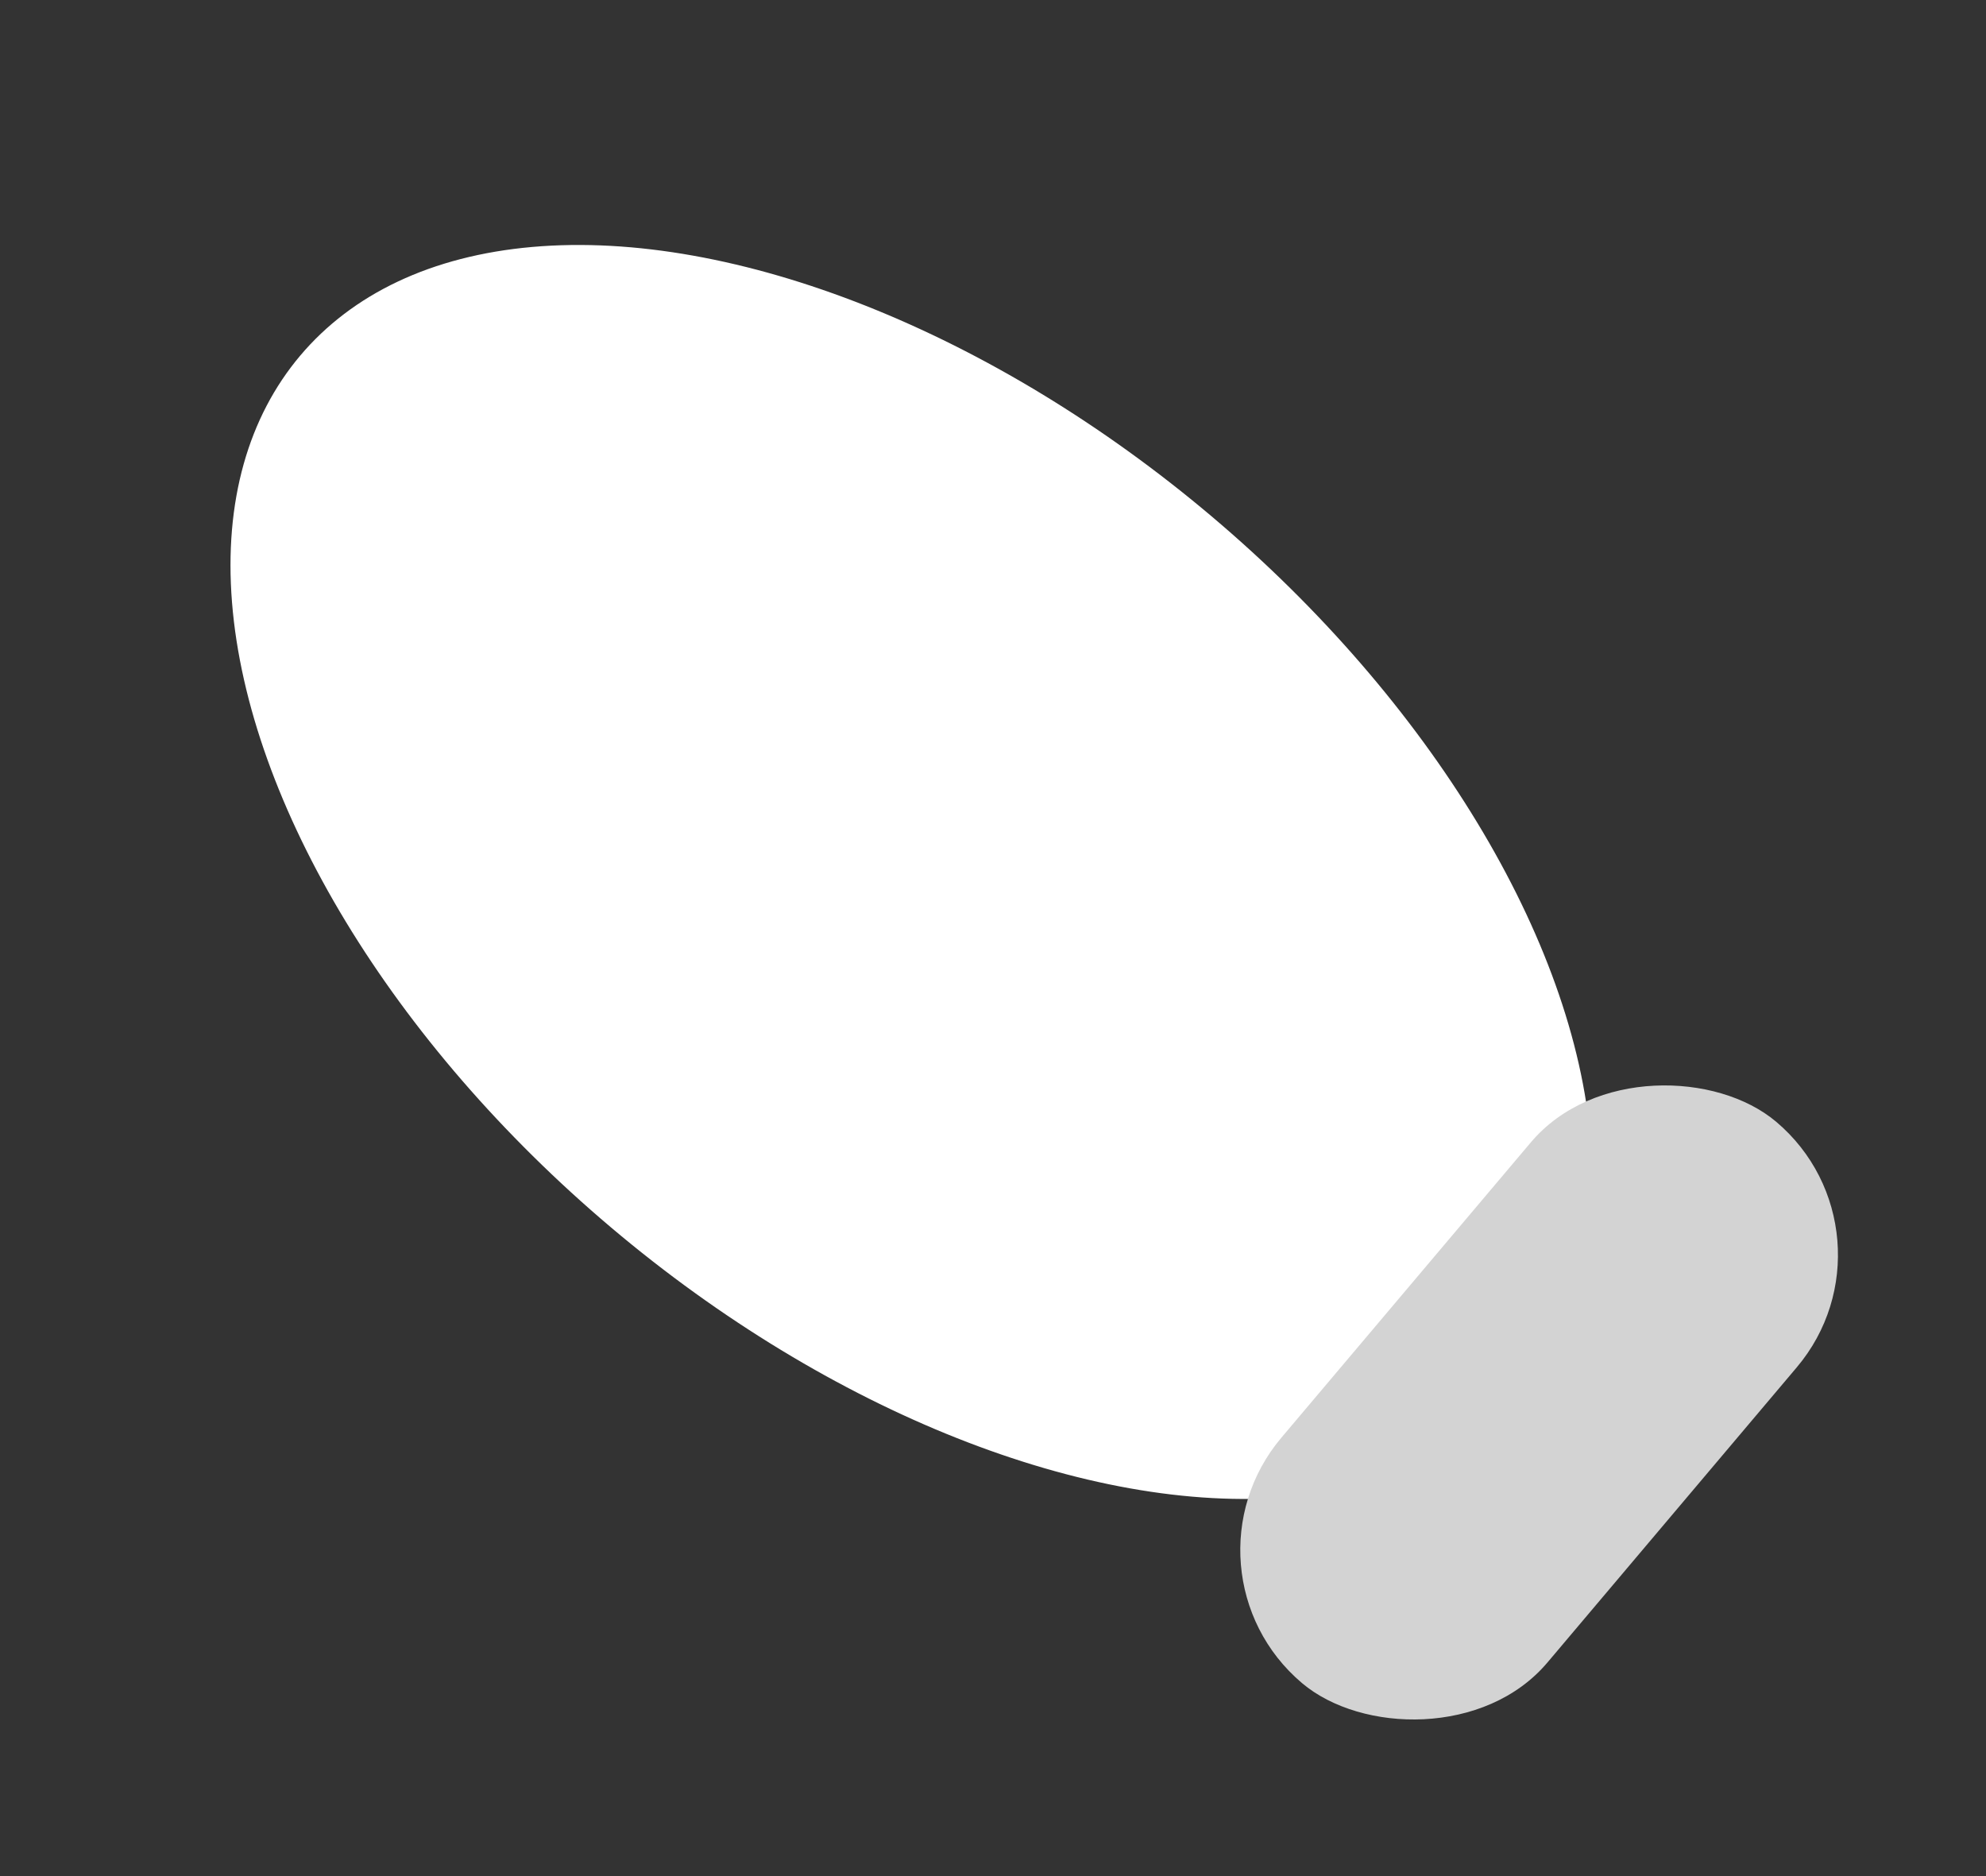
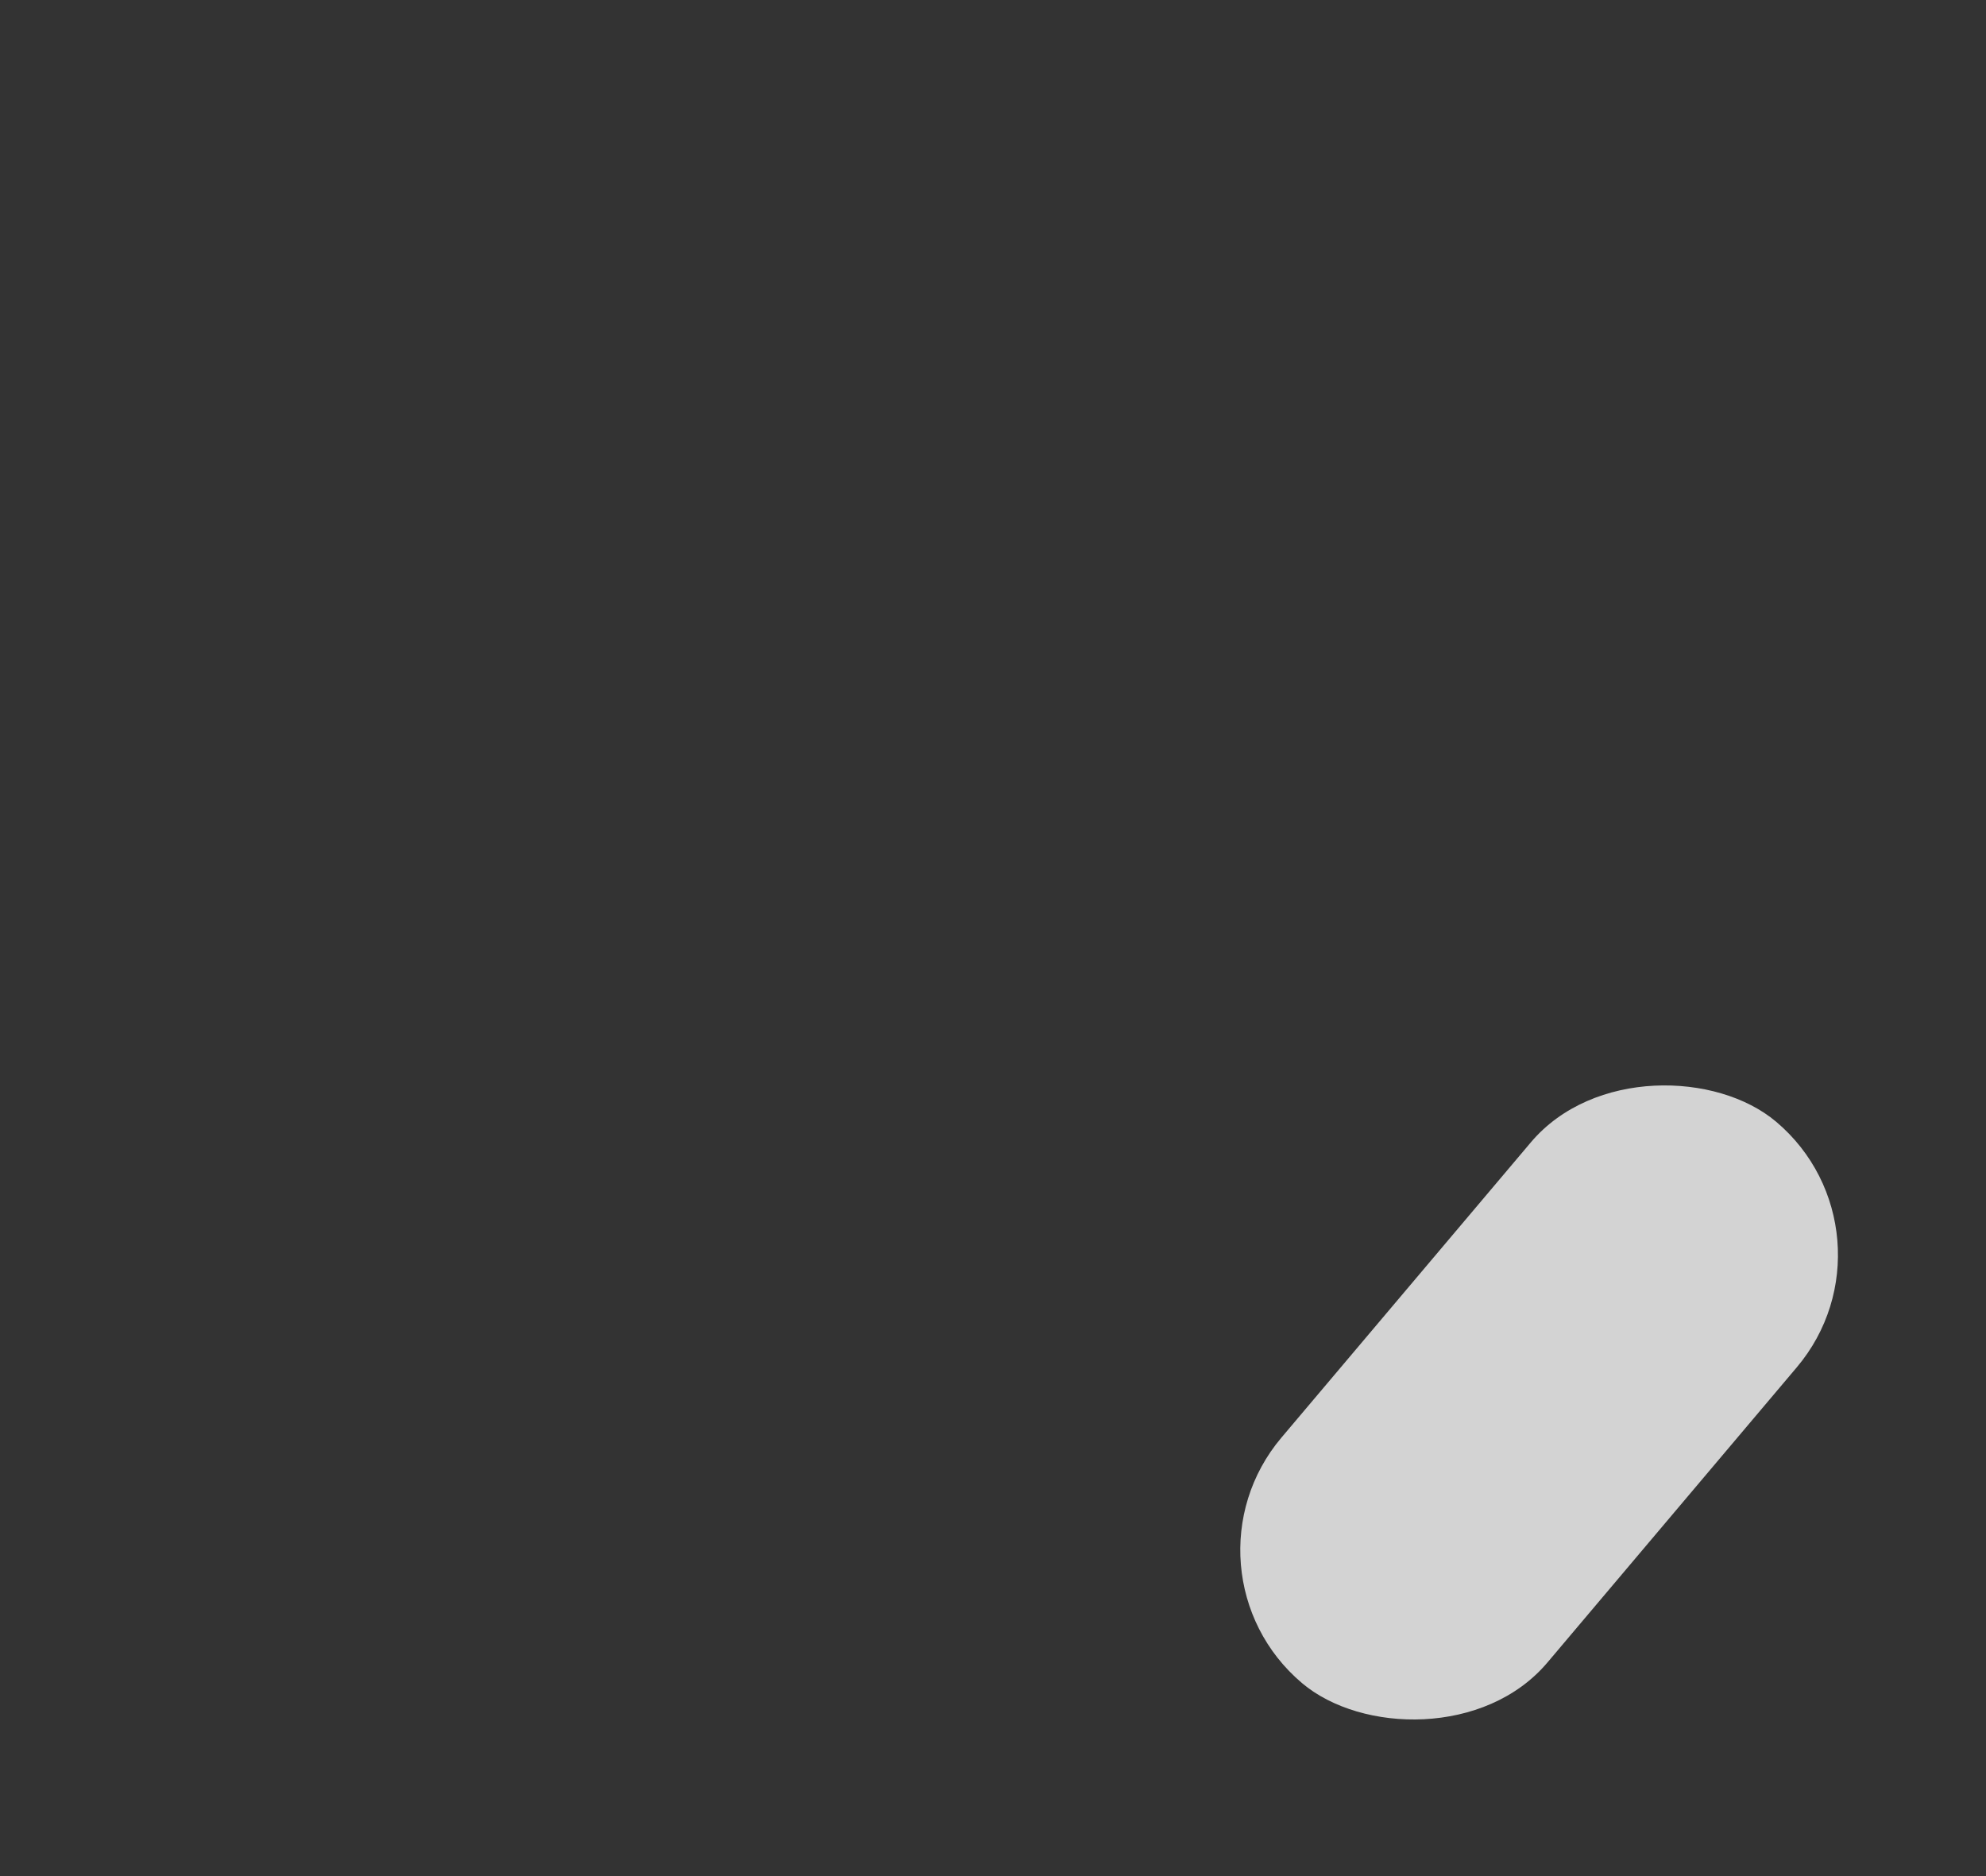
<svg xmlns="http://www.w3.org/2000/svg" width="72" height="68" viewBox="0 0 72 68" fill="none">
  <rect x="0" y="0" width="72" height="68" fill="#333333" stroke="none" />
-   <ellipse cx="33.042" cy="31.605" rx="16.87" ry="29.004" transform="rotate(-49.805 33.042 31.605)" fill="white" />
  <rect x="42.381" y="56.931" width="26.636" height="12.627" rx="6.314" transform="rotate(-49.805 42.381 56.931)" fill="#D3D3D3" />
</svg>